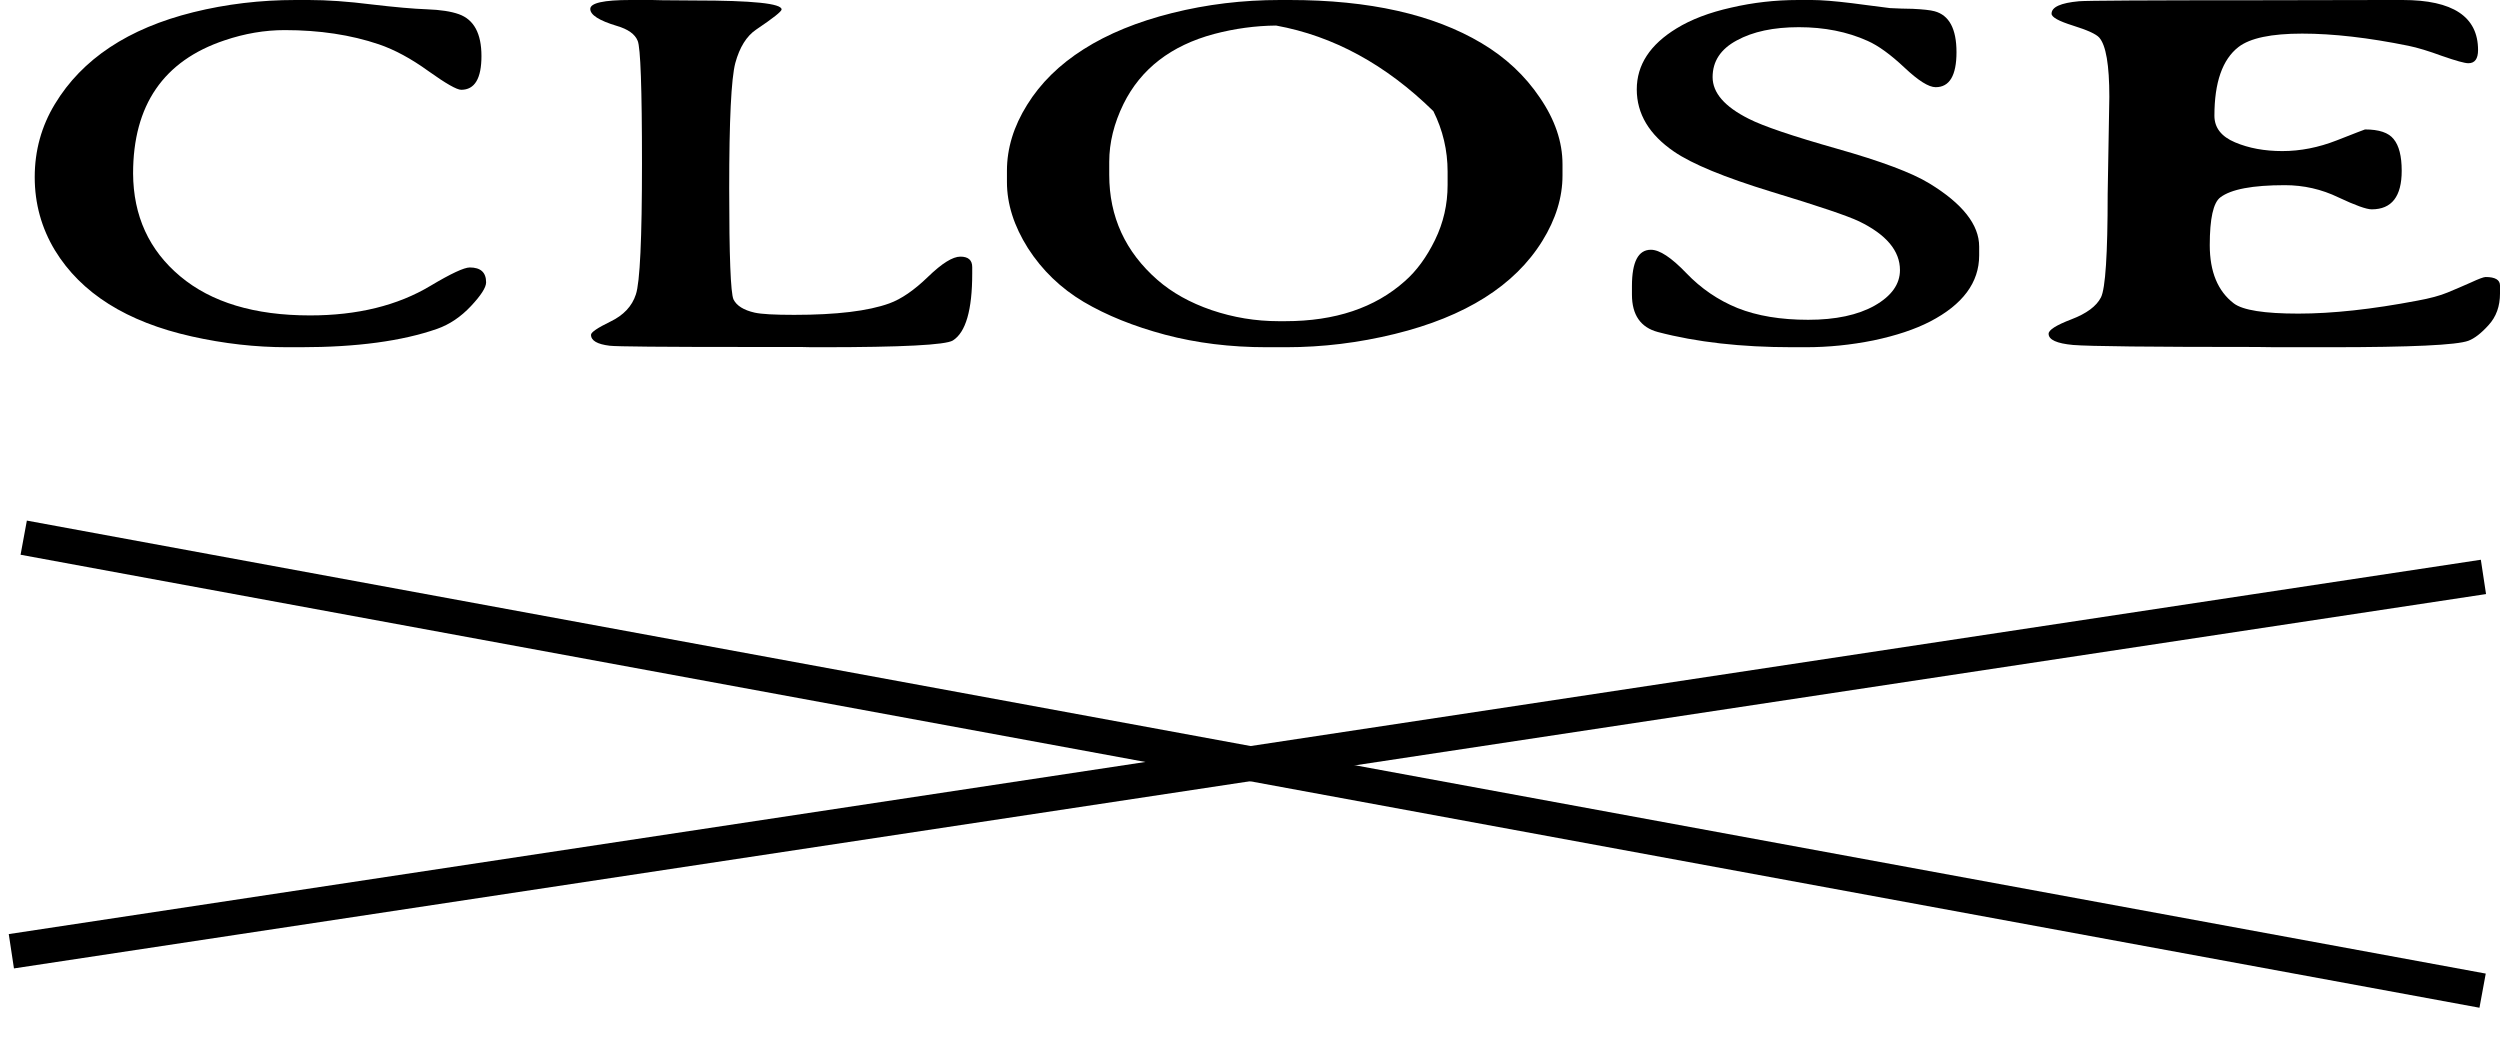
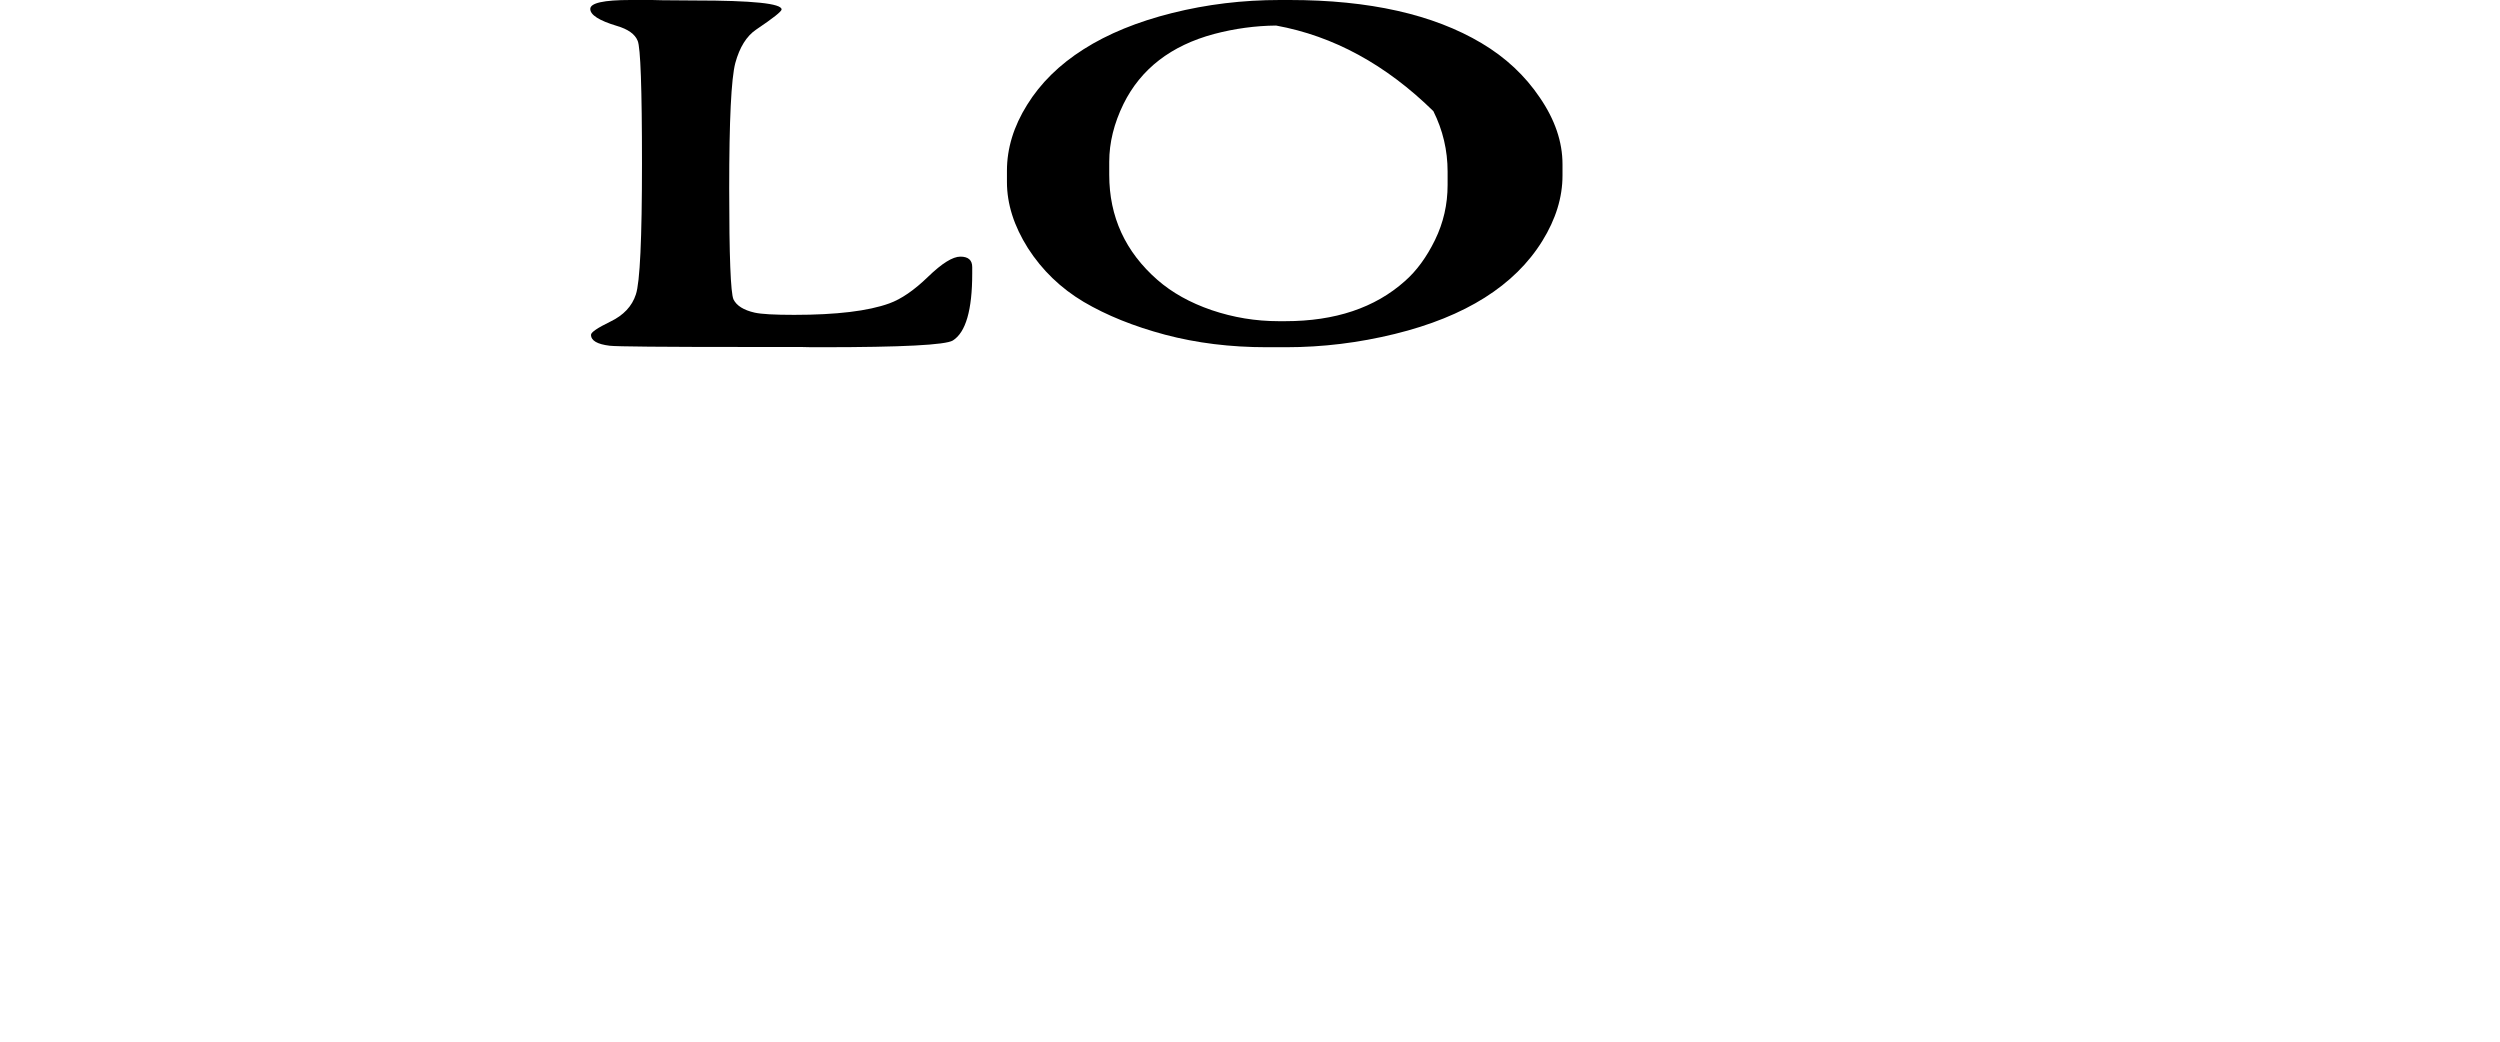
<svg xmlns="http://www.w3.org/2000/svg" width="72" height="30" viewBox="0 0 72 30" fill="none">
-   <path d="M69.194 0C70.643 0 71.368 0.48 71.368 1.441C71.368 1.694 71.275 1.821 71.089 1.821C70.984 1.821 70.732 1.751 70.335 1.613C69.947 1.47 69.623 1.372 69.364 1.319C68.213 1.085 67.193 0.968 66.302 0.968C65.411 0.968 64.799 1.097 64.467 1.355C64.006 1.713 63.775 2.373 63.775 3.333C63.775 3.677 63.973 3.933 64.37 4.1C64.767 4.268 65.221 4.351 65.731 4.351C66.249 4.351 66.772 4.249 67.298 4.043C67.833 3.833 68.104 3.728 68.112 3.728C68.517 3.728 68.793 3.821 68.938 4.007C69.092 4.194 69.169 4.497 69.169 4.918C69.169 5.658 68.882 6.029 68.306 6.029C68.153 6.029 67.833 5.914 67.347 5.685C66.861 5.45 66.346 5.333 65.804 5.333C64.872 5.333 64.253 5.45 63.945 5.685C63.742 5.838 63.641 6.296 63.641 7.061C63.641 7.826 63.872 8.385 64.334 8.738C64.593 8.934 65.213 9.032 66.192 9.032C67.173 9.032 68.315 8.908 69.619 8.659C69.983 8.593 70.275 8.514 70.493 8.423C70.712 8.332 70.935 8.237 71.162 8.136C71.388 8.031 71.53 7.978 71.587 7.978C71.862 7.978 72 8.06 72 8.222V8.452C72 8.82 71.891 9.123 71.672 9.362C71.461 9.596 71.267 9.747 71.089 9.814C70.757 9.938 69.436 10 67.128 10H65.524L64.99 9.993C61.936 9.993 60.175 9.974 59.705 9.935C59.235 9.892 59 9.785 59 9.613C59 9.503 59.219 9.364 59.656 9.197C60.093 9.03 60.377 8.82 60.507 8.566C60.636 8.313 60.701 7.321 60.701 5.591L60.749 2.789C60.749 1.871 60.652 1.302 60.458 1.082C60.369 0.982 60.118 0.867 59.705 0.738C59.292 0.609 59.085 0.495 59.085 0.394C59.085 0.203 59.348 0.084 59.875 0.036C60.093 0.017 61.815 0.007 65.038 0.007L68.683 0H69.194Z" fill="black" />
-   <path d="M53.788 1.178C53.203 0.914 52.542 0.783 51.807 0.783C51.079 0.783 50.483 0.91 50.019 1.164C49.555 1.413 49.323 1.765 49.323 2.221C49.323 2.673 49.669 3.072 50.362 3.42C50.776 3.632 51.622 3.919 52.899 4.281C54.177 4.643 55.066 4.976 55.565 5.282C56.522 5.865 57 6.472 57 7.102V7.355C57 8.136 56.529 8.771 55.587 9.26C55.151 9.485 54.609 9.666 53.959 9.803C53.31 9.934 52.66 10 52.011 10H51.615C50.144 10 48.856 9.854 47.749 9.563C47.25 9.431 47 9.071 47 8.484V8.237C47 7.541 47.182 7.193 47.546 7.193C47.796 7.193 48.135 7.417 48.563 7.863C48.991 8.31 49.484 8.646 50.041 8.872C50.605 9.097 51.283 9.21 52.075 9.21C52.867 9.21 53.506 9.074 53.991 8.801C54.477 8.524 54.719 8.183 54.719 7.779C54.719 7.224 54.327 6.756 53.542 6.375C53.206 6.215 52.364 5.931 51.015 5.522C49.666 5.108 48.731 4.723 48.21 4.365C47.496 3.876 47.139 3.279 47.139 2.574C47.139 1.869 47.521 1.284 48.285 0.818C48.706 0.559 49.23 0.36 49.859 0.219C50.487 0.073 51.129 0 51.786 0H52.182C52.453 0 52.839 0.031 53.338 0.092L53.713 0.141C54.156 0.197 54.395 0.228 54.43 0.233L54.762 0.247L55.084 0.254C55.383 0.268 55.594 0.291 55.715 0.324C56.136 0.437 56.347 0.83 56.347 1.502C56.347 2.174 56.147 2.511 55.747 2.511C55.547 2.511 55.248 2.323 54.848 1.946C54.448 1.57 54.095 1.314 53.788 1.178Z" fill="black" />
  <path d="M31.946 4.66V5.035C31.946 6.243 32.409 7.252 33.335 8.062C33.754 8.428 34.273 8.718 34.893 8.931C35.521 9.144 36.165 9.25 36.825 9.25H37.018C38.451 9.25 39.598 8.866 40.46 8.097C40.798 7.801 41.087 7.405 41.329 6.91C41.571 6.414 41.691 5.887 41.691 5.326V4.944C41.691 4.329 41.554 3.748 41.281 3.201C39.912 1.859 38.403 1.037 36.752 0.736C36.157 0.741 35.561 0.822 34.965 0.979C33.725 1.312 32.856 1.984 32.357 2.993C32.083 3.553 31.946 4.109 31.946 4.66ZM45 4.729V5.056C45 5.685 44.807 6.312 44.42 6.938C43.623 8.225 42.206 9.118 40.17 9.618C39.131 9.873 38.089 10 37.042 10H36.475C35.436 10 34.462 9.88 33.553 9.639C32.651 9.398 31.87 9.083 31.21 8.694C30.55 8.301 30.014 7.785 29.604 7.146C29.201 6.507 29 5.873 29 5.243V4.917C29 4.273 29.193 3.641 29.58 3.021C29.966 2.396 30.509 1.861 31.21 1.417C31.91 0.972 32.76 0.625 33.758 0.375C34.756 0.125 35.79 0 36.861 0H37.139C39.433 0 41.277 0.414 42.669 1.243C43.362 1.655 43.921 2.178 44.348 2.812C44.783 3.447 45 4.086 45 4.729Z" fill="black" />
  <path d="M23.679 10H23.368L23.058 9.993H21.518C19.071 9.993 17.751 9.981 17.558 9.957C17.2 9.914 17.021 9.809 17.021 9.642C17.021 9.57 17.207 9.443 17.579 9.262C17.958 9.08 18.203 8.82 18.313 8.48C18.43 8.136 18.489 6.879 18.489 4.71C18.489 2.54 18.447 1.362 18.365 1.176C18.289 0.984 18.089 0.841 17.765 0.746C17.255 0.593 17 0.43 17 0.258C17 0.086 17.386 0 18.158 0H18.778L19.078 0.007L20.009 0.014C21.676 0.014 22.51 0.1 22.51 0.272C22.51 0.33 22.266 0.523 21.776 0.853C21.501 1.039 21.301 1.36 21.177 1.814C21.059 2.263 21.001 3.465 21.001 5.419C21.001 7.374 21.042 8.442 21.125 8.624C21.215 8.805 21.418 8.932 21.735 9.004C21.928 9.047 22.307 9.068 22.872 9.068C24.092 9.068 25.005 8.958 25.612 8.738C25.956 8.614 26.329 8.358 26.728 7.971C27.128 7.584 27.438 7.391 27.659 7.391C27.886 7.391 28 7.491 28 7.692V7.878C28 8.93 27.814 9.572 27.442 9.806C27.235 9.935 25.981 10 23.679 10Z" fill="black" />
-   <path d="M8.513 0H8.894C9.417 0 10.018 0.042 10.697 0.127C11.376 0.207 11.91 0.254 12.298 0.268C12.686 0.282 12.992 0.329 13.216 0.409C13.649 0.564 13.866 0.965 13.866 1.614C13.866 2.262 13.671 2.586 13.283 2.586C13.156 2.586 12.843 2.408 12.343 2.051C11.843 1.689 11.365 1.431 10.91 1.276C10.103 1.003 9.2 0.867 8.2 0.867C7.625 0.867 7.047 0.965 6.464 1.163C4.71 1.75 3.833 3.028 3.833 4.996C3.84 6.218 4.292 7.205 5.188 7.956C6.084 8.708 7.33 9.084 8.928 9.084C10.294 9.084 11.451 8.8 12.399 8.231C12.989 7.879 13.366 7.703 13.53 7.703C13.843 7.703 14 7.846 14 8.132C14 8.278 13.854 8.506 13.563 8.816C13.272 9.126 12.947 9.345 12.589 9.471C11.581 9.824 10.271 10 8.659 10H8.267C7.364 10 6.449 9.897 5.524 9.69C3.65 9.272 2.336 8.445 1.582 7.209C1.194 6.566 1 5.863 1 5.102C1 4.336 1.194 3.634 1.582 2.995C2.366 1.698 3.695 0.817 5.568 0.352C6.517 0.117 7.498 0 8.513 0Z" fill="black" />
-   <line x1="0.327" y1="27.396" x2="71.523" y2="16.615" stroke="black" />
-   <line x1="0.683" y1="15.485" x2="71.499" y2="28.531" stroke="black" />
</svg>